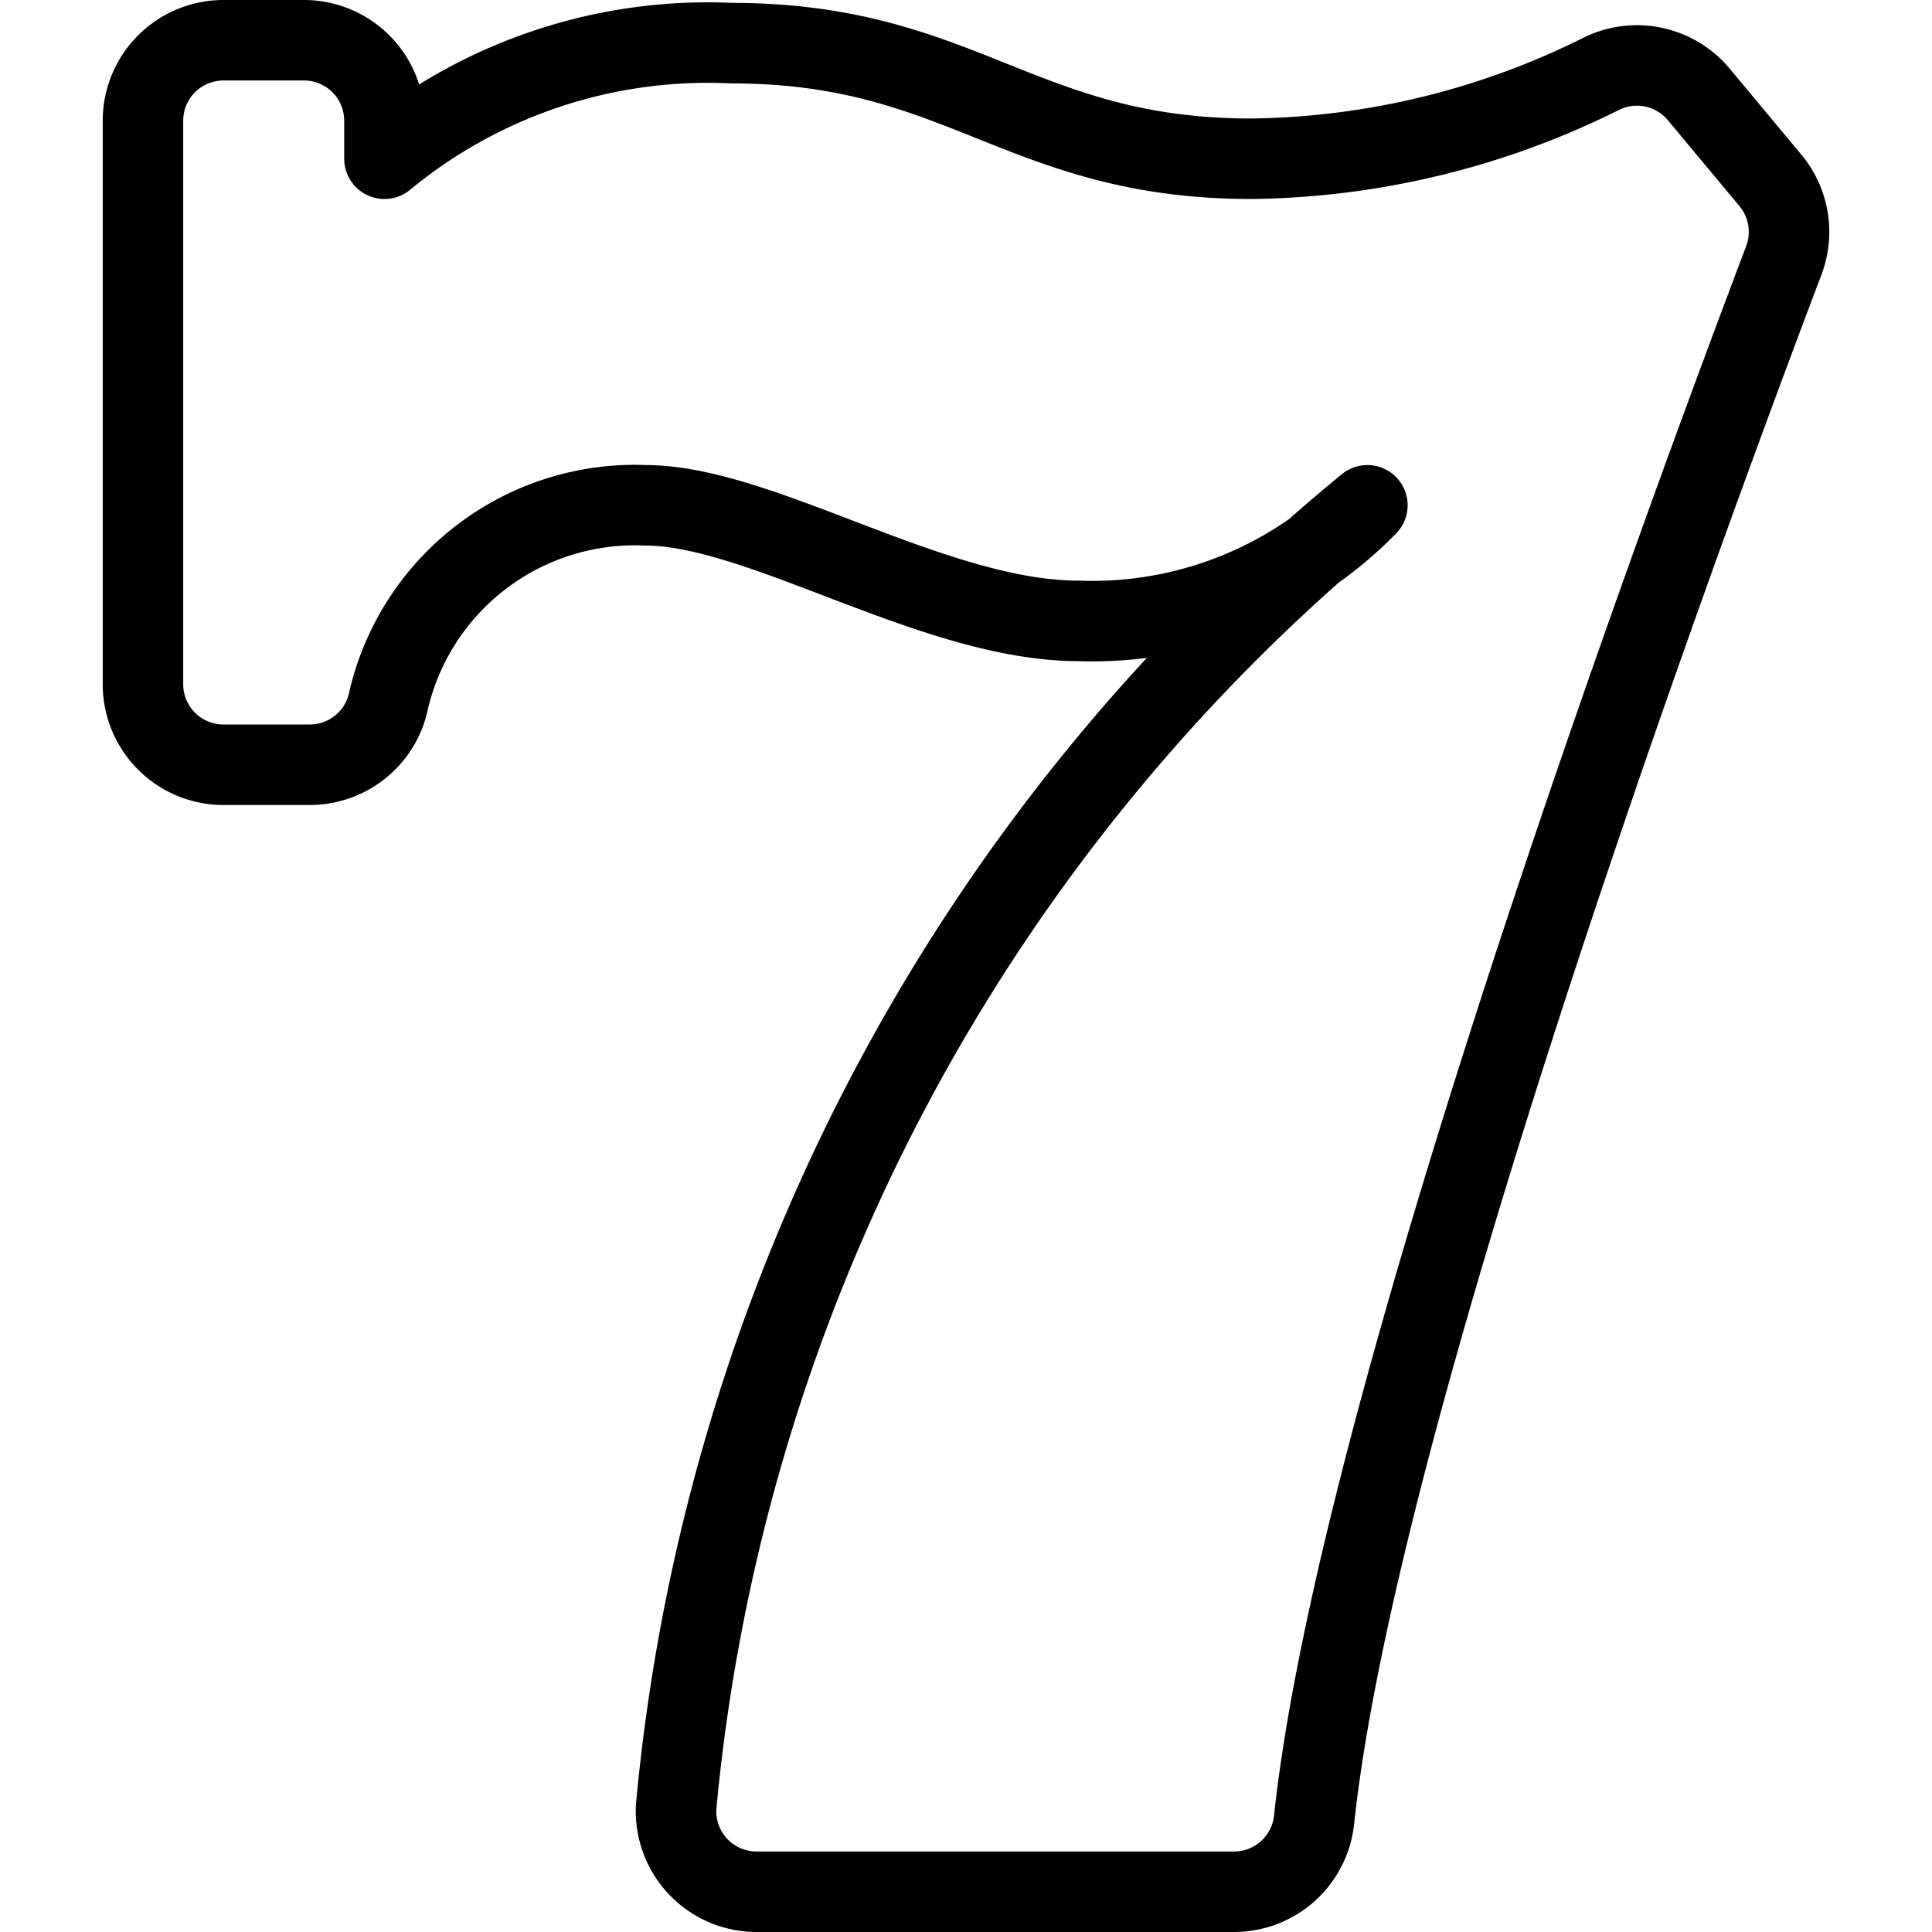
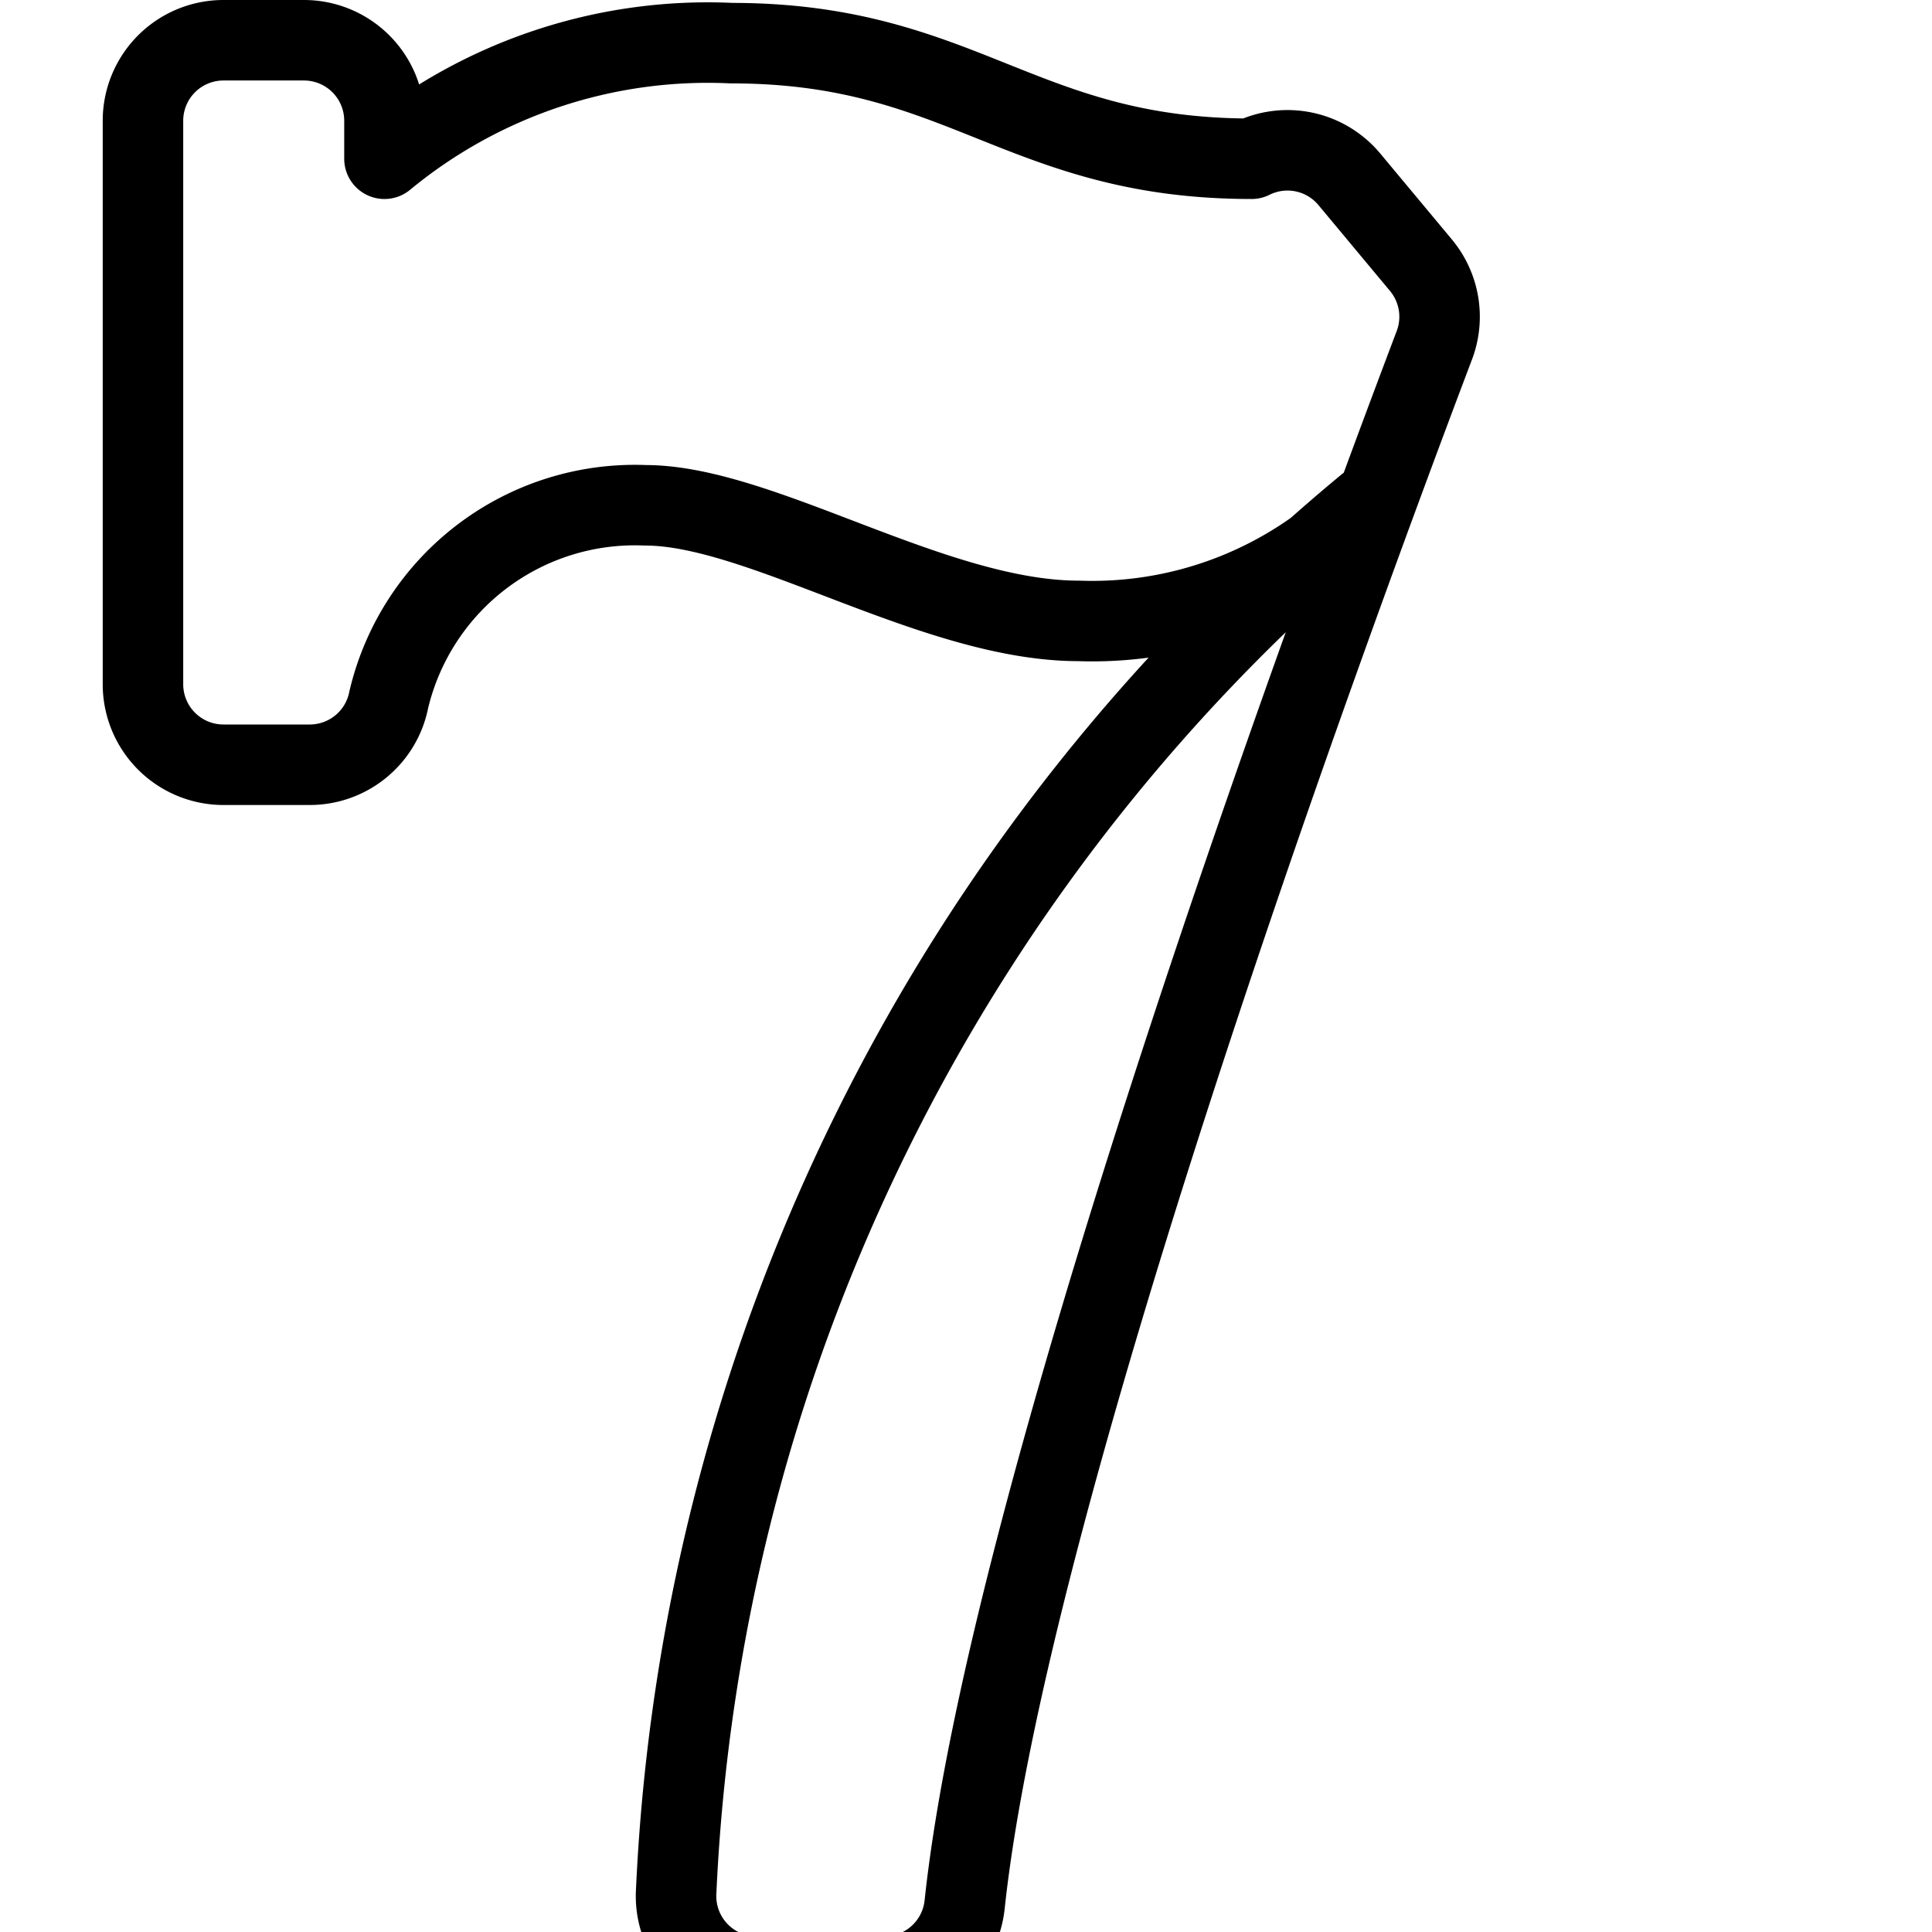
<svg xmlns="http://www.w3.org/2000/svg" viewBox="0 0 24 24">
  <g transform="matrix(1,0,0,1,0,0)">
-     <path d="M2.776,9.5a1,1,0,0,1-1-1v-7a1,1,0,0,1,1-1h1a1,1,0,0,1,1,1v.472A6.308,6.308,0,0,1,9.087.536c2.871,0,3.591,1.436,6.461,1.436A9.976,9.976,0,0,0,19.889.918a1,1,0,0,1,1.213.254l.89,1.068a1,1,0,0,1,.167.995c-1.491,3.936-5.306,14.4-5.835,19.371a1,1,0,0,1-.993.894H9.4a1,1,0,0,1-1-1.062A23.747,23.747,0,0,1,16.986,6.277,4.778,4.778,0,0,1,13.4,7.713c-1.794,0-3.947-1.436-5.383-1.436A3.142,3.142,0,0,0,4.83,8.689a1,1,0,0,1-.981.811Z" fill="none" stroke="#000000" stroke-linecap="round" stroke-linejoin="round" />
+     <path d="M2.776,9.5a1,1,0,0,1-1-1v-7a1,1,0,0,1,1-1h1a1,1,0,0,1,1,1v.472A6.308,6.308,0,0,1,9.087.536c2.871,0,3.591,1.436,6.461,1.436a1,1,0,0,1,1.213.254l.89,1.068a1,1,0,0,1,.167.995c-1.491,3.936-5.306,14.4-5.835,19.371a1,1,0,0,1-.993.894H9.4a1,1,0,0,1-1-1.062A23.747,23.747,0,0,1,16.986,6.277,4.778,4.778,0,0,1,13.4,7.713c-1.794,0-3.947-1.436-5.383-1.436A3.142,3.142,0,0,0,4.83,8.689a1,1,0,0,1-.981.811Z" fill="none" stroke="#000000" stroke-linecap="round" stroke-linejoin="round" />
  </g>
</svg>